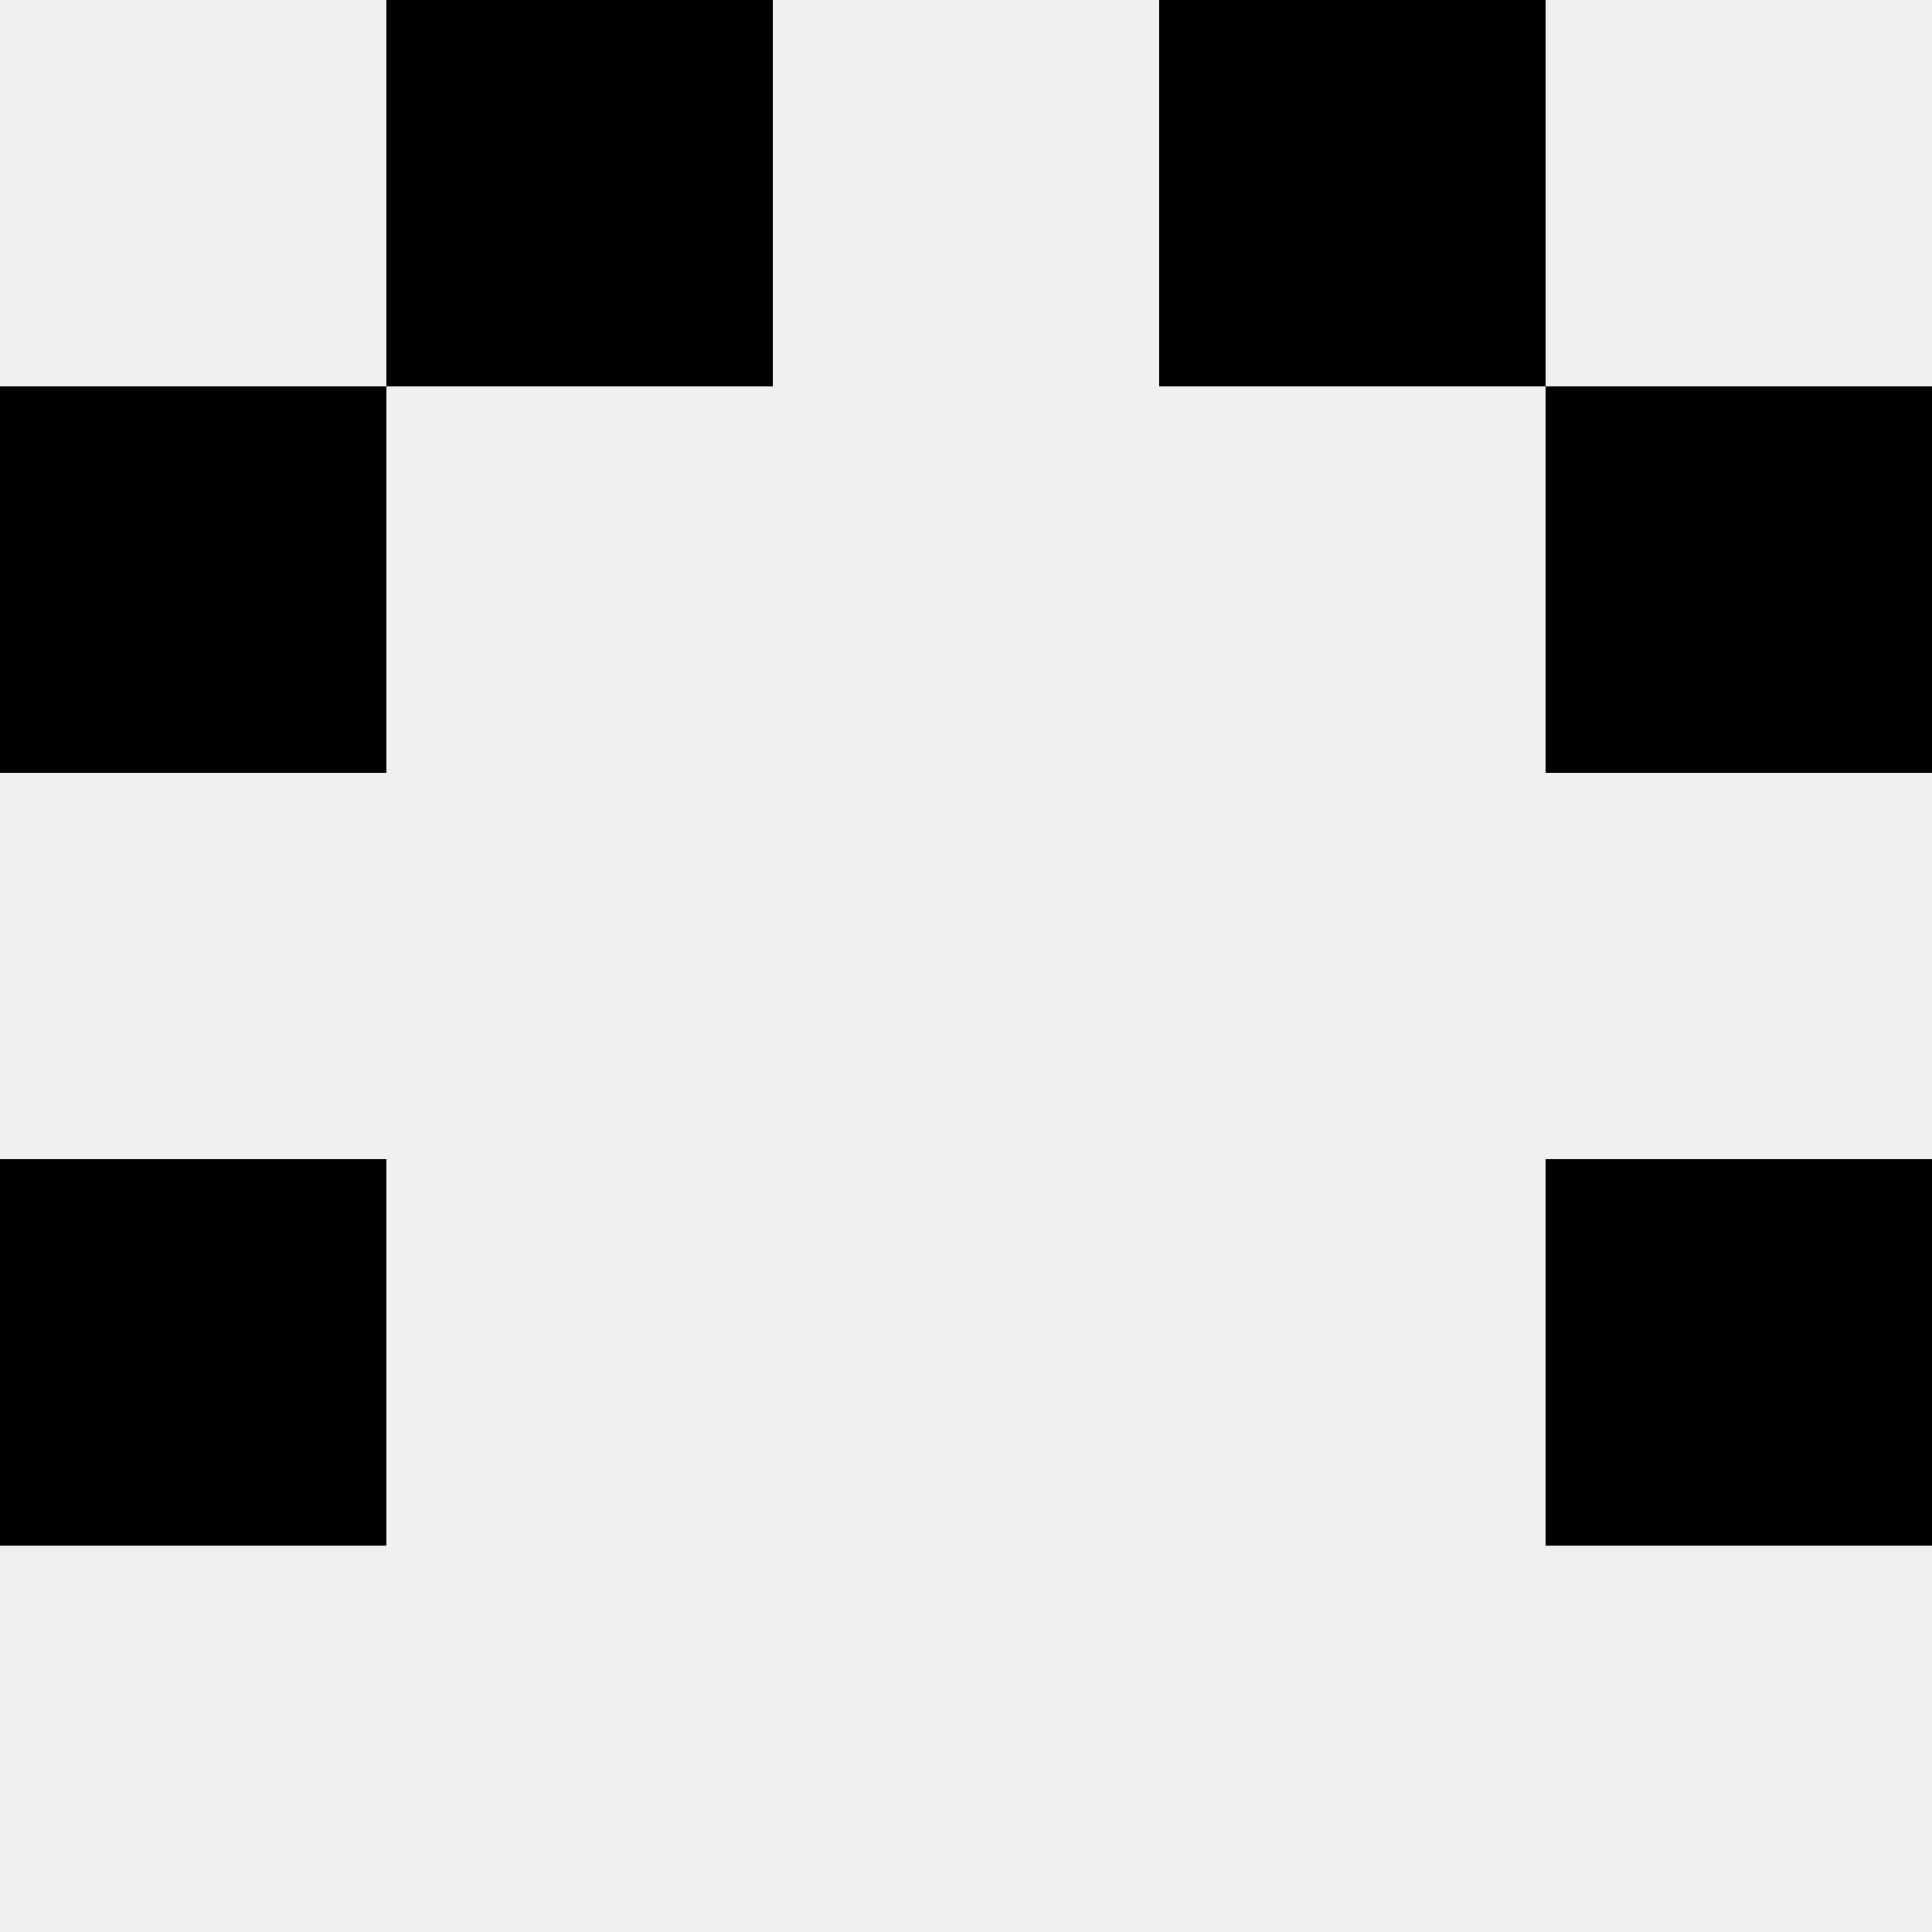
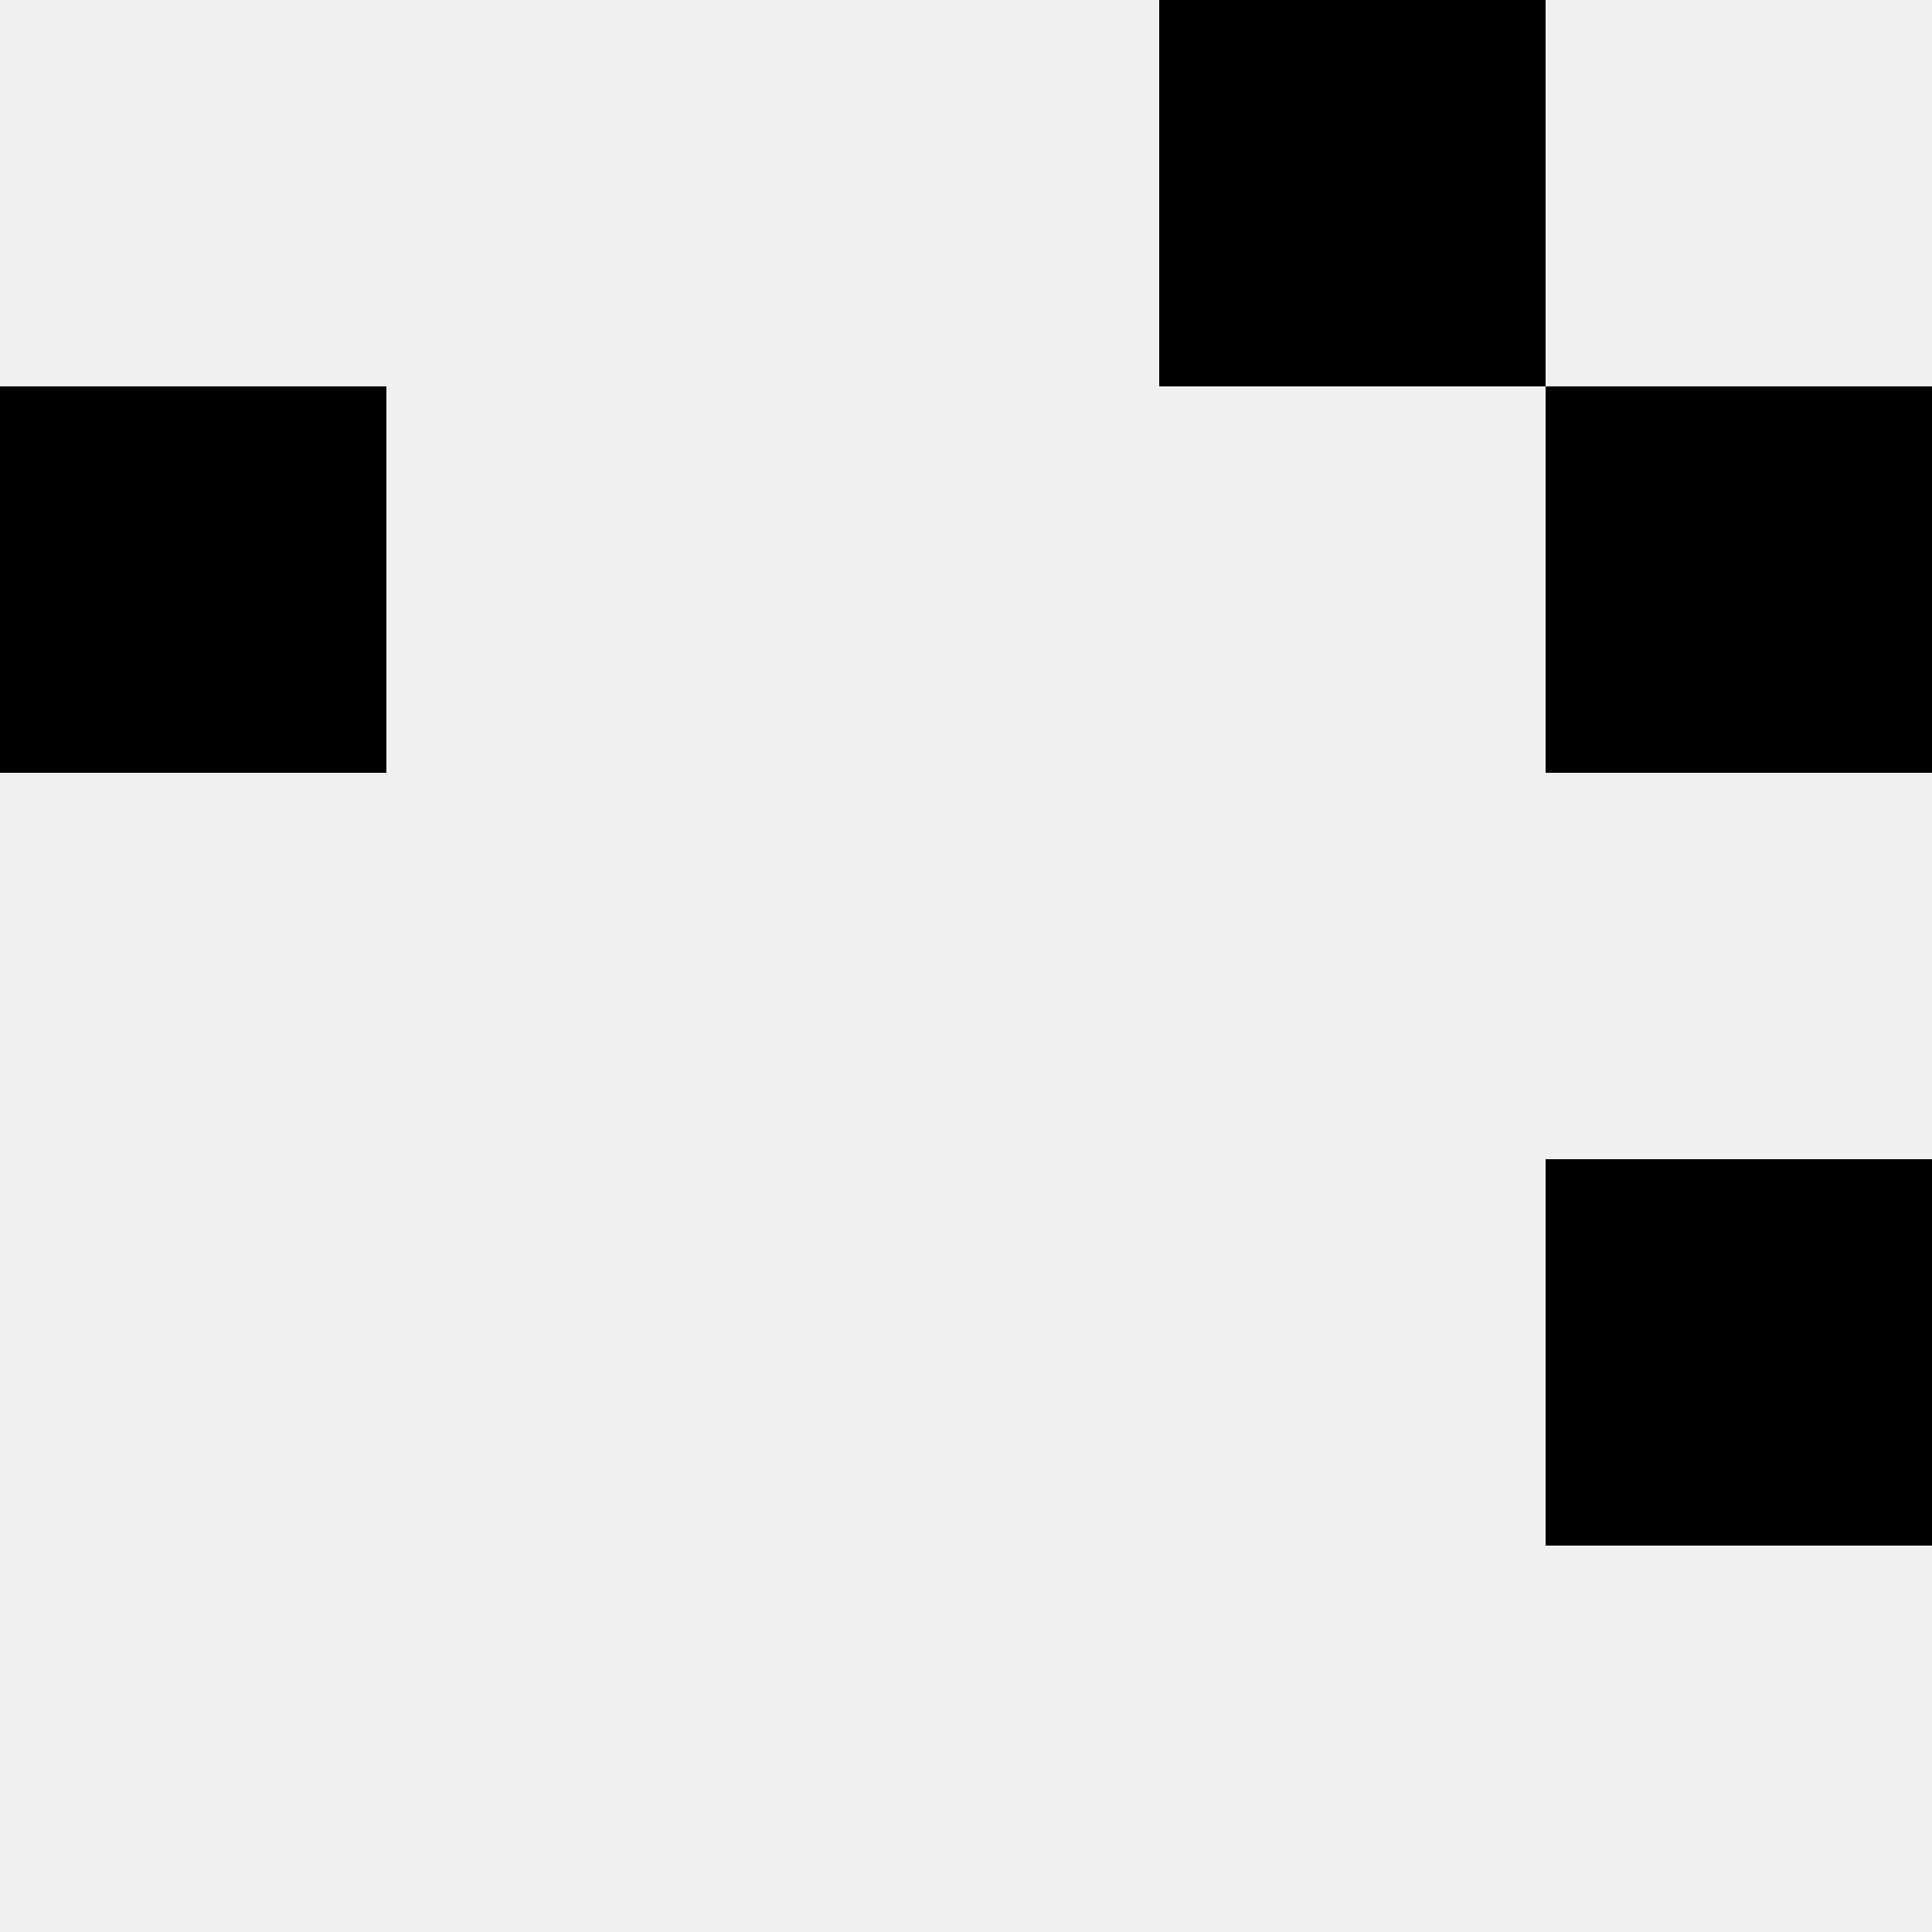
<svg xmlns="http://www.w3.org/2000/svg" width="80" height="80">
  <rect width="100%" height="100%" fill="#f0f0f0" />
-   <rect x="16" y="0" width="16" height="16" fill="hsl(69, 70%, 50%)" />
  <rect x="48" y="0" width="16" height="16" fill="hsl(69, 70%, 50%)" />
  <rect x="0" y="16" width="16" height="16" fill="hsl(69, 70%, 50%)" />
  <rect x="64" y="16" width="16" height="16" fill="hsl(69, 70%, 50%)" />
-   <rect x="0" y="48" width="16" height="16" fill="hsl(69, 70%, 50%)" />
  <rect x="64" y="48" width="16" height="16" fill="hsl(69, 70%, 50%)" />
</svg>